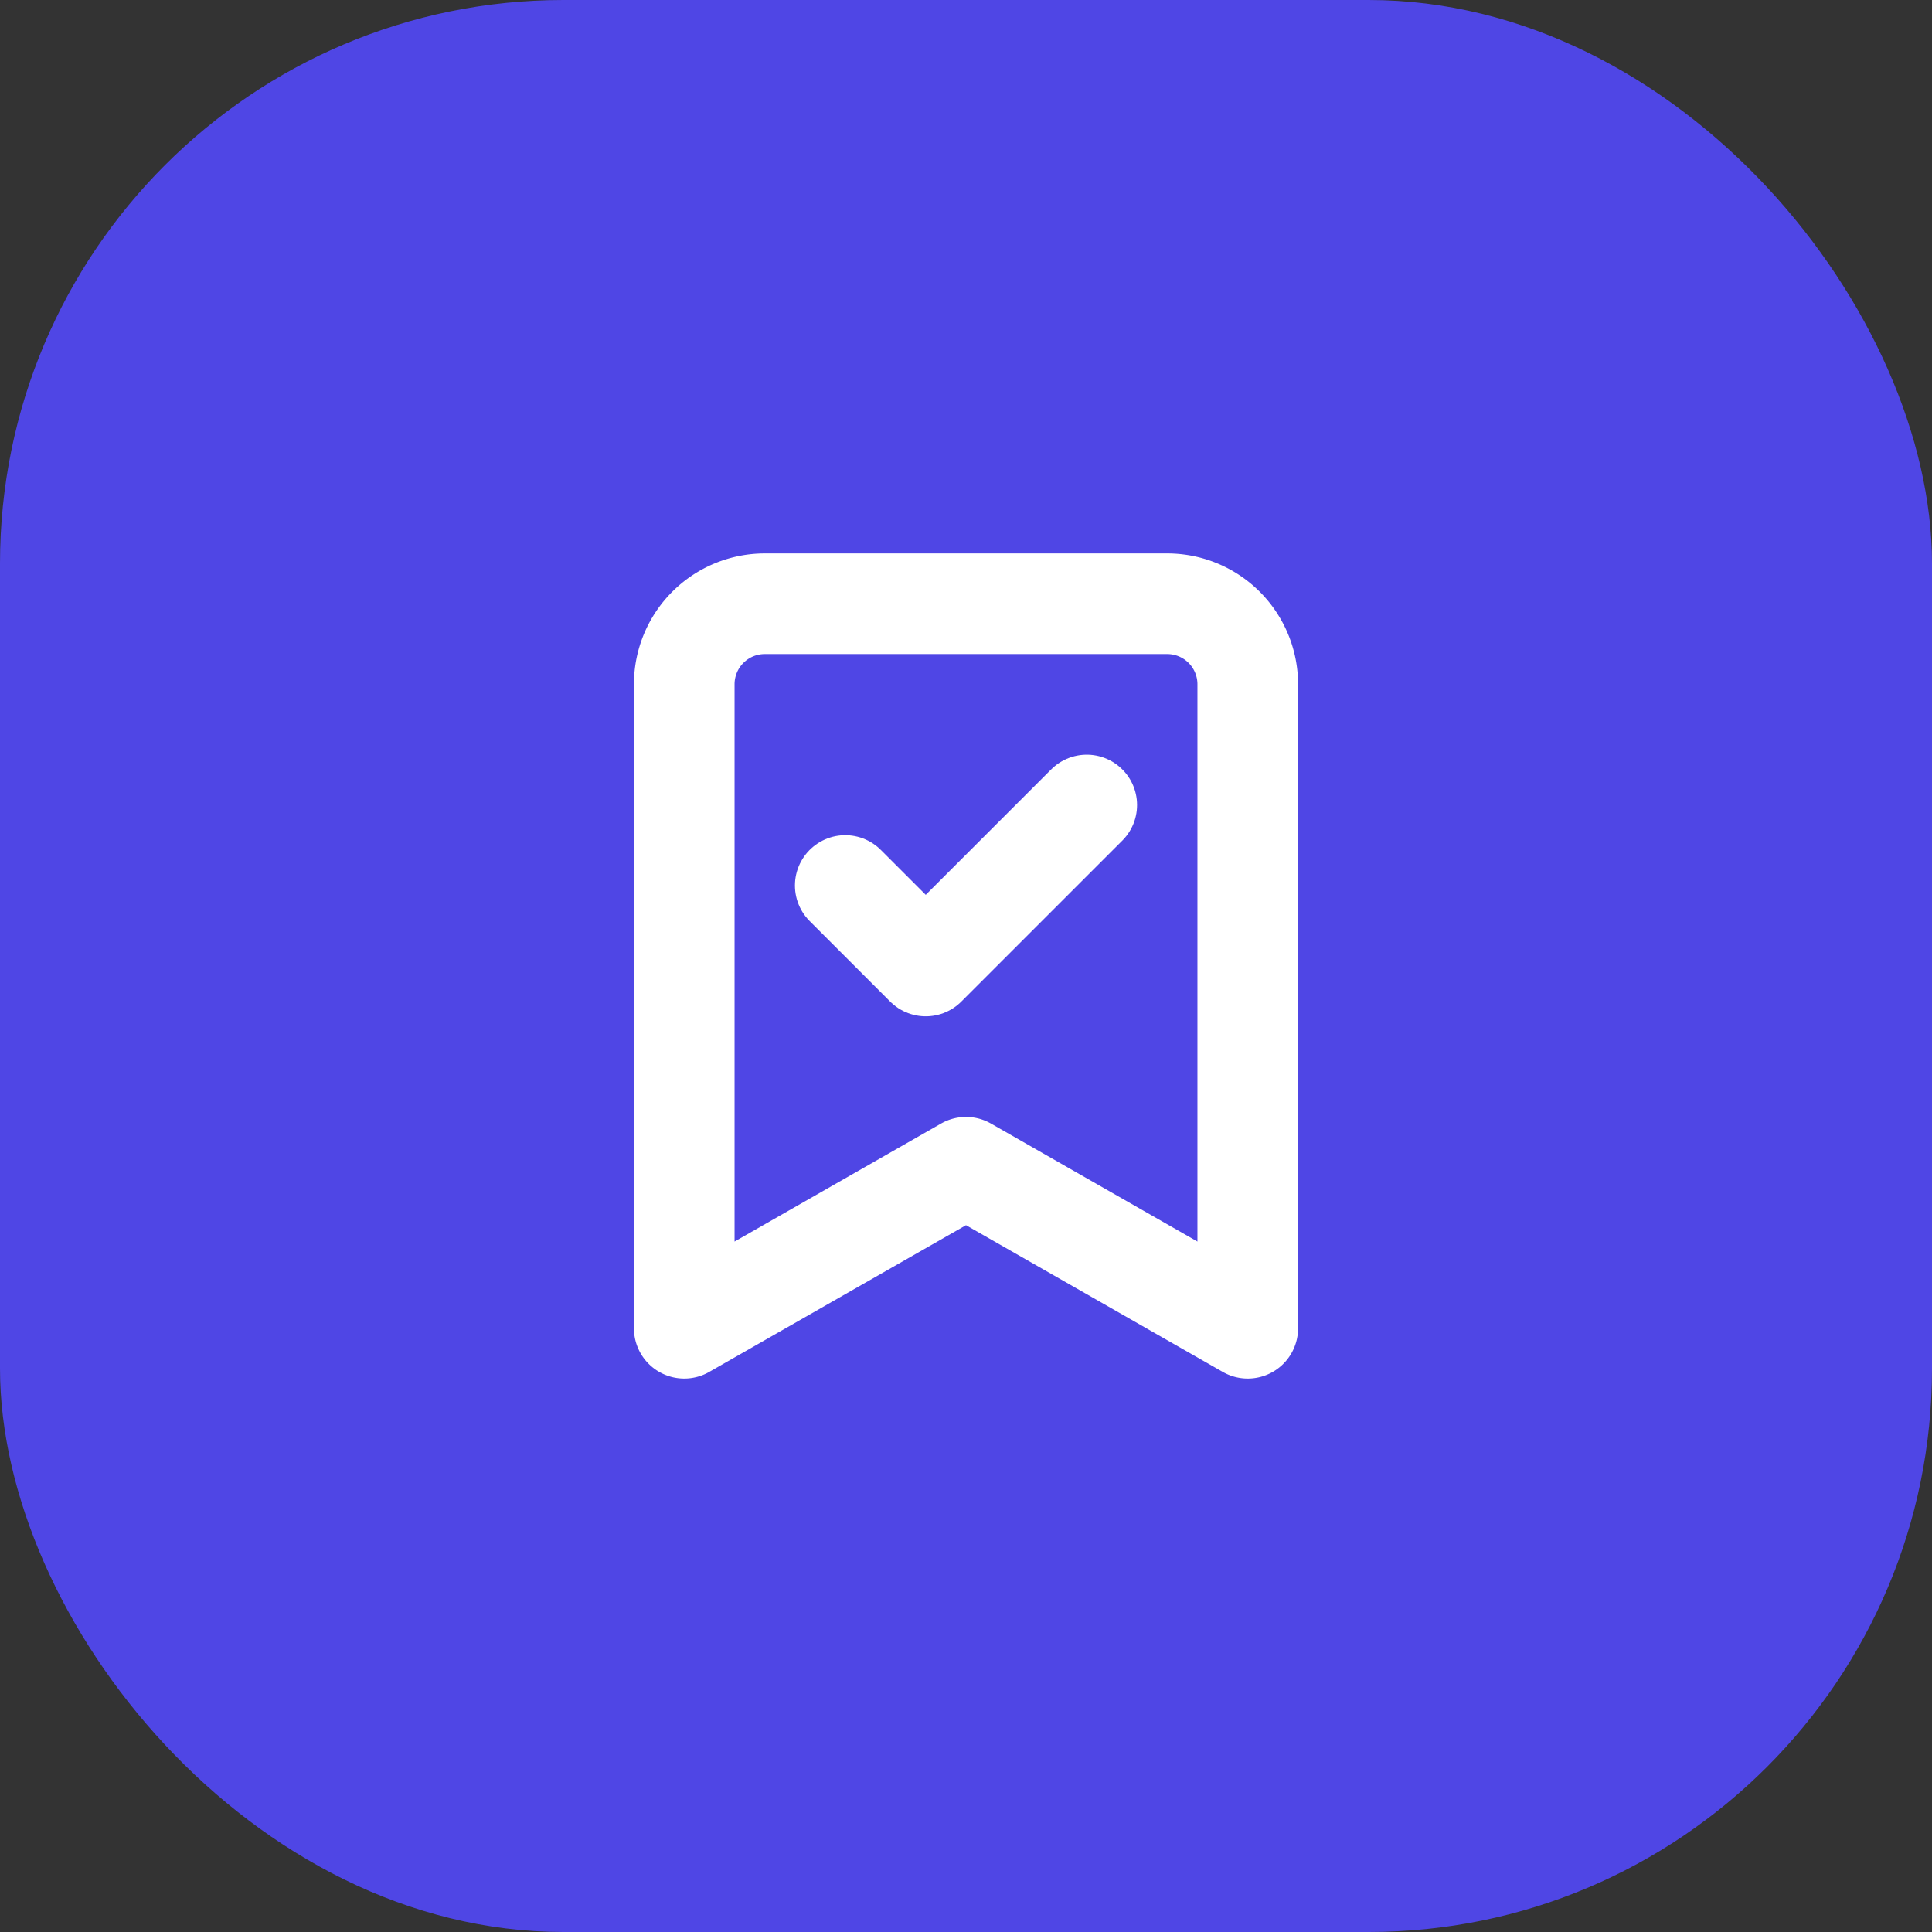
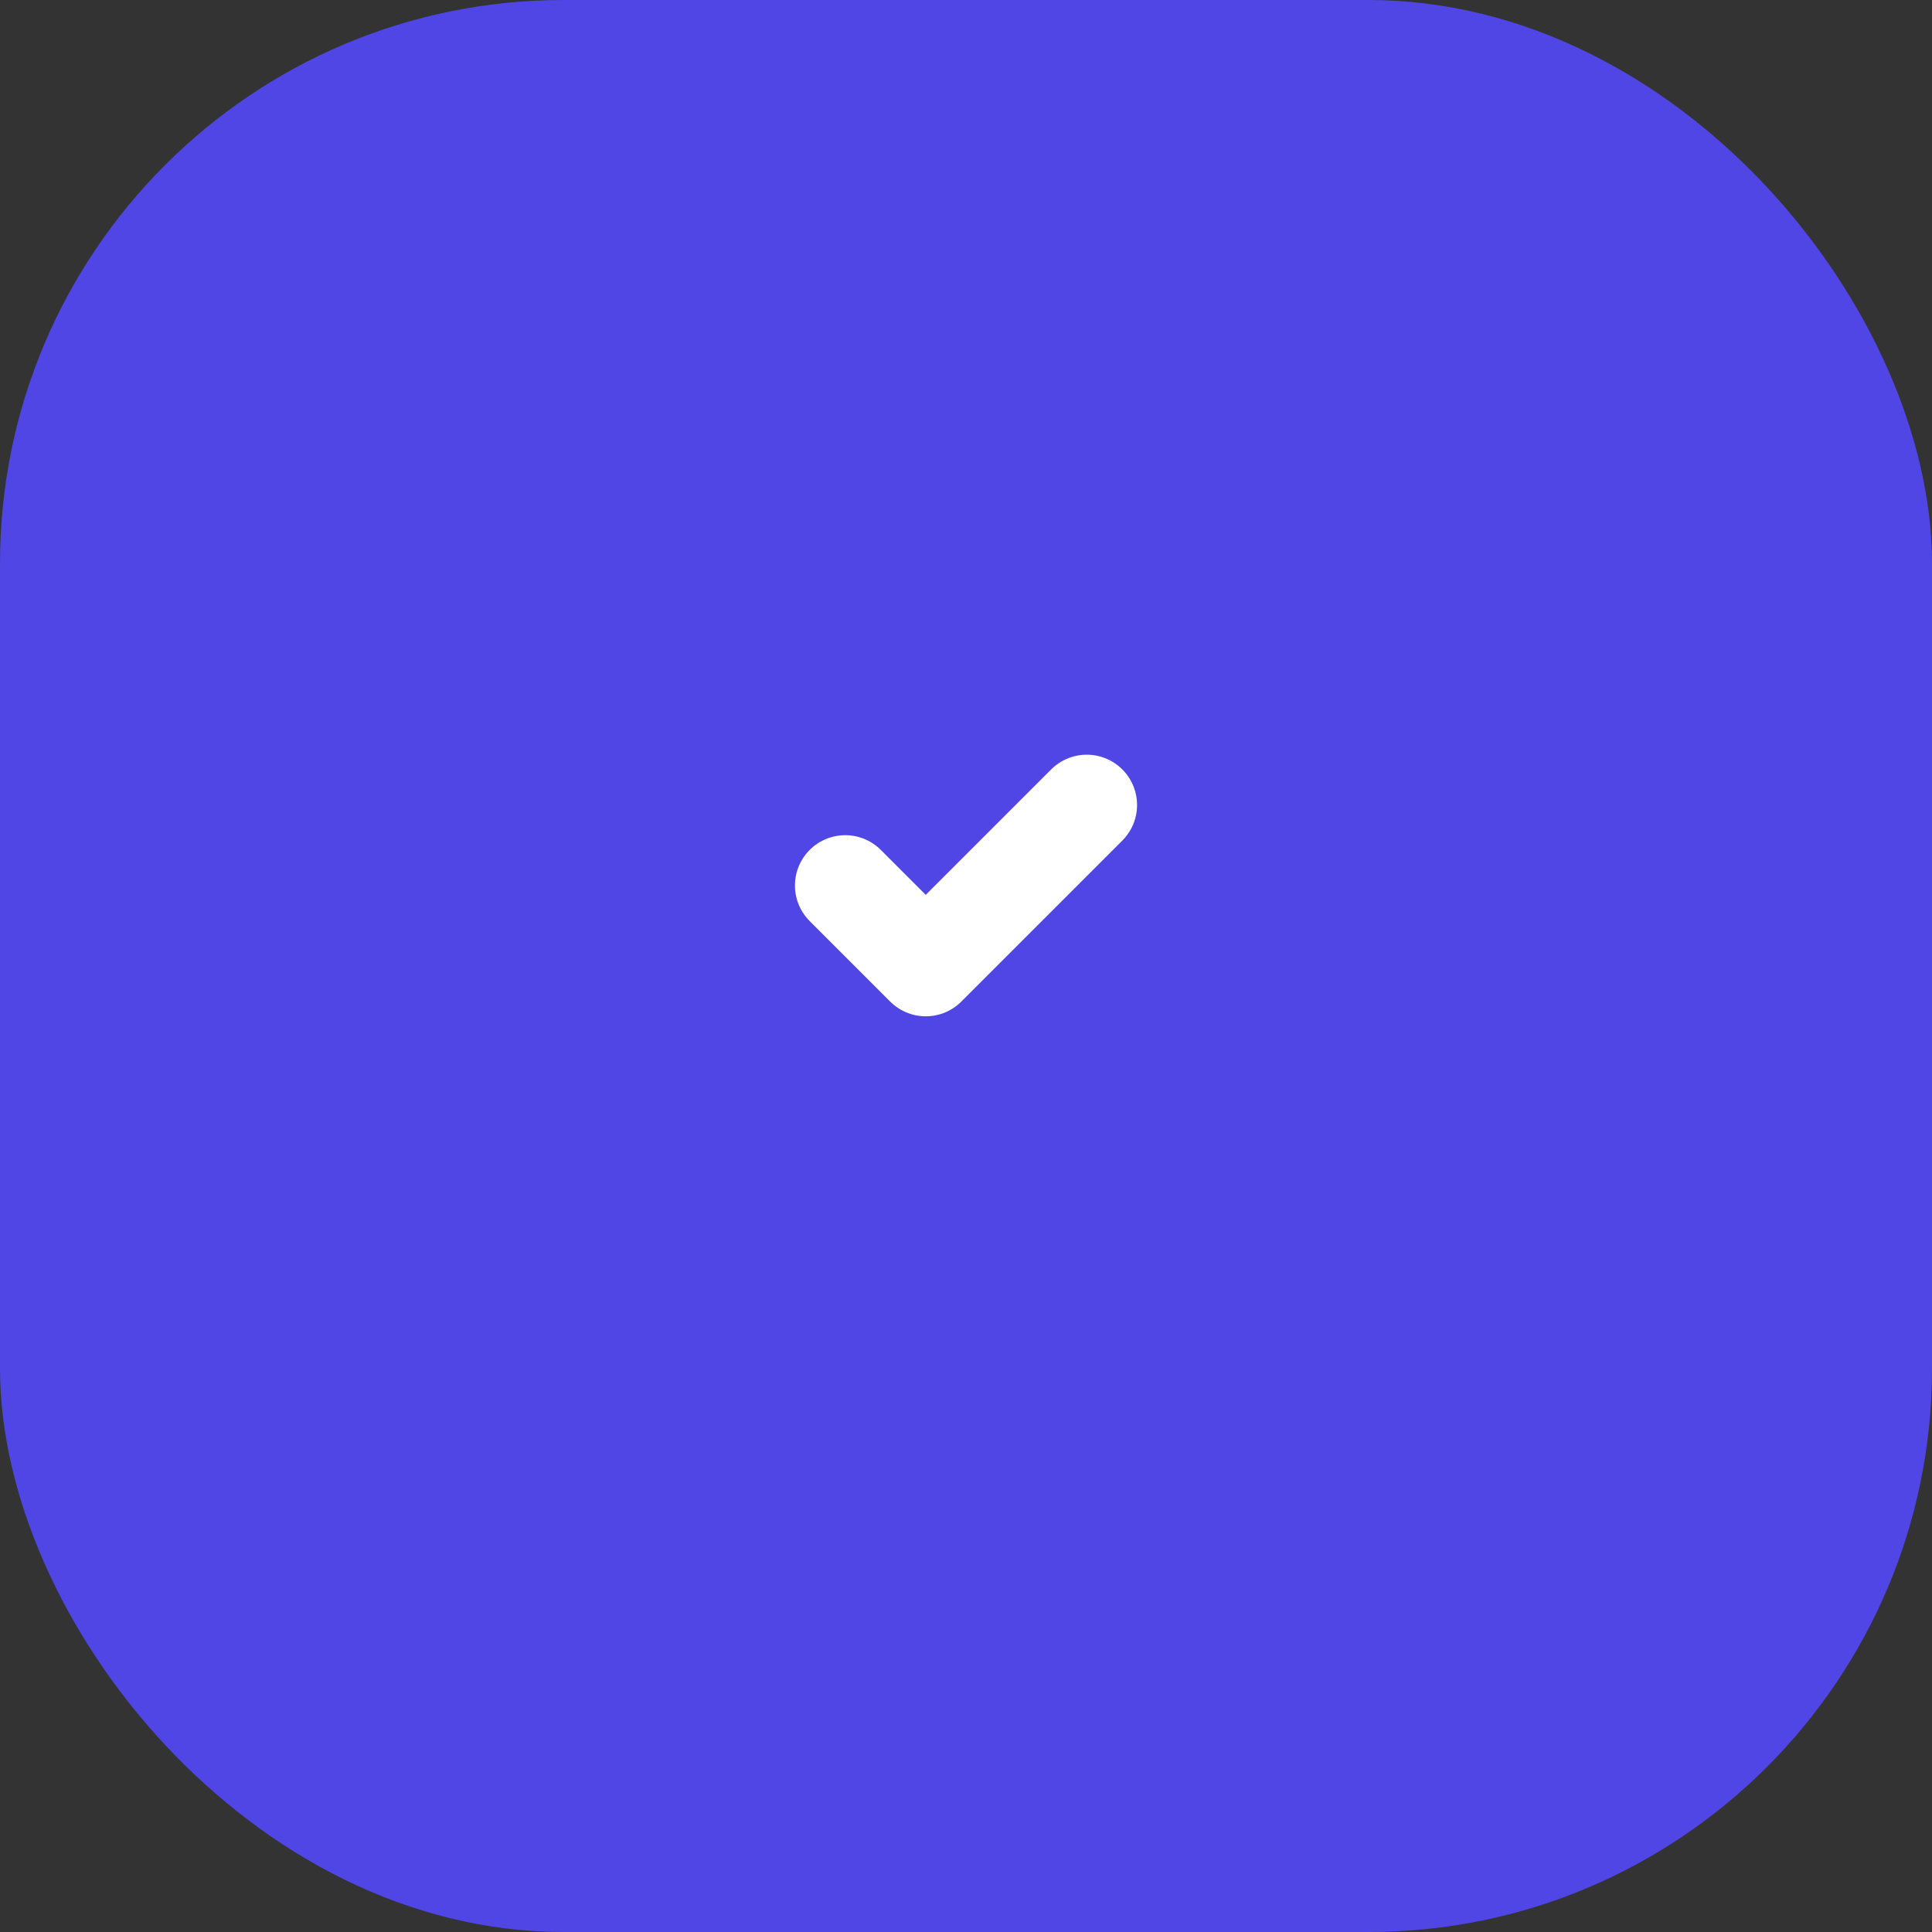
<svg xmlns="http://www.w3.org/2000/svg" width="48" height="48" viewBox="0 0 48 48">
  <rect x="0" y="0" width="48" height="48" fill="#333333" stroke="none" />
  <rect x="0" y="0" width="48" height="48" rx="14" fill="#4F46E5" />
  <g transform="translate(12, 12)">
    <svg width="24" height="24" viewBox="0 0 24 24" fill="none" stroke="white" stroke-width="2.5" stroke-linecap="round" stroke-linejoin="round">
-       <path d="m19 21-7-4-7 4V5a2 2 0 0 1 2-2h10a2 2 0 0 1 2 2Z" />
      <path d="m9 10 2 2 4-4" />
    </svg>
  </g>
</svg>